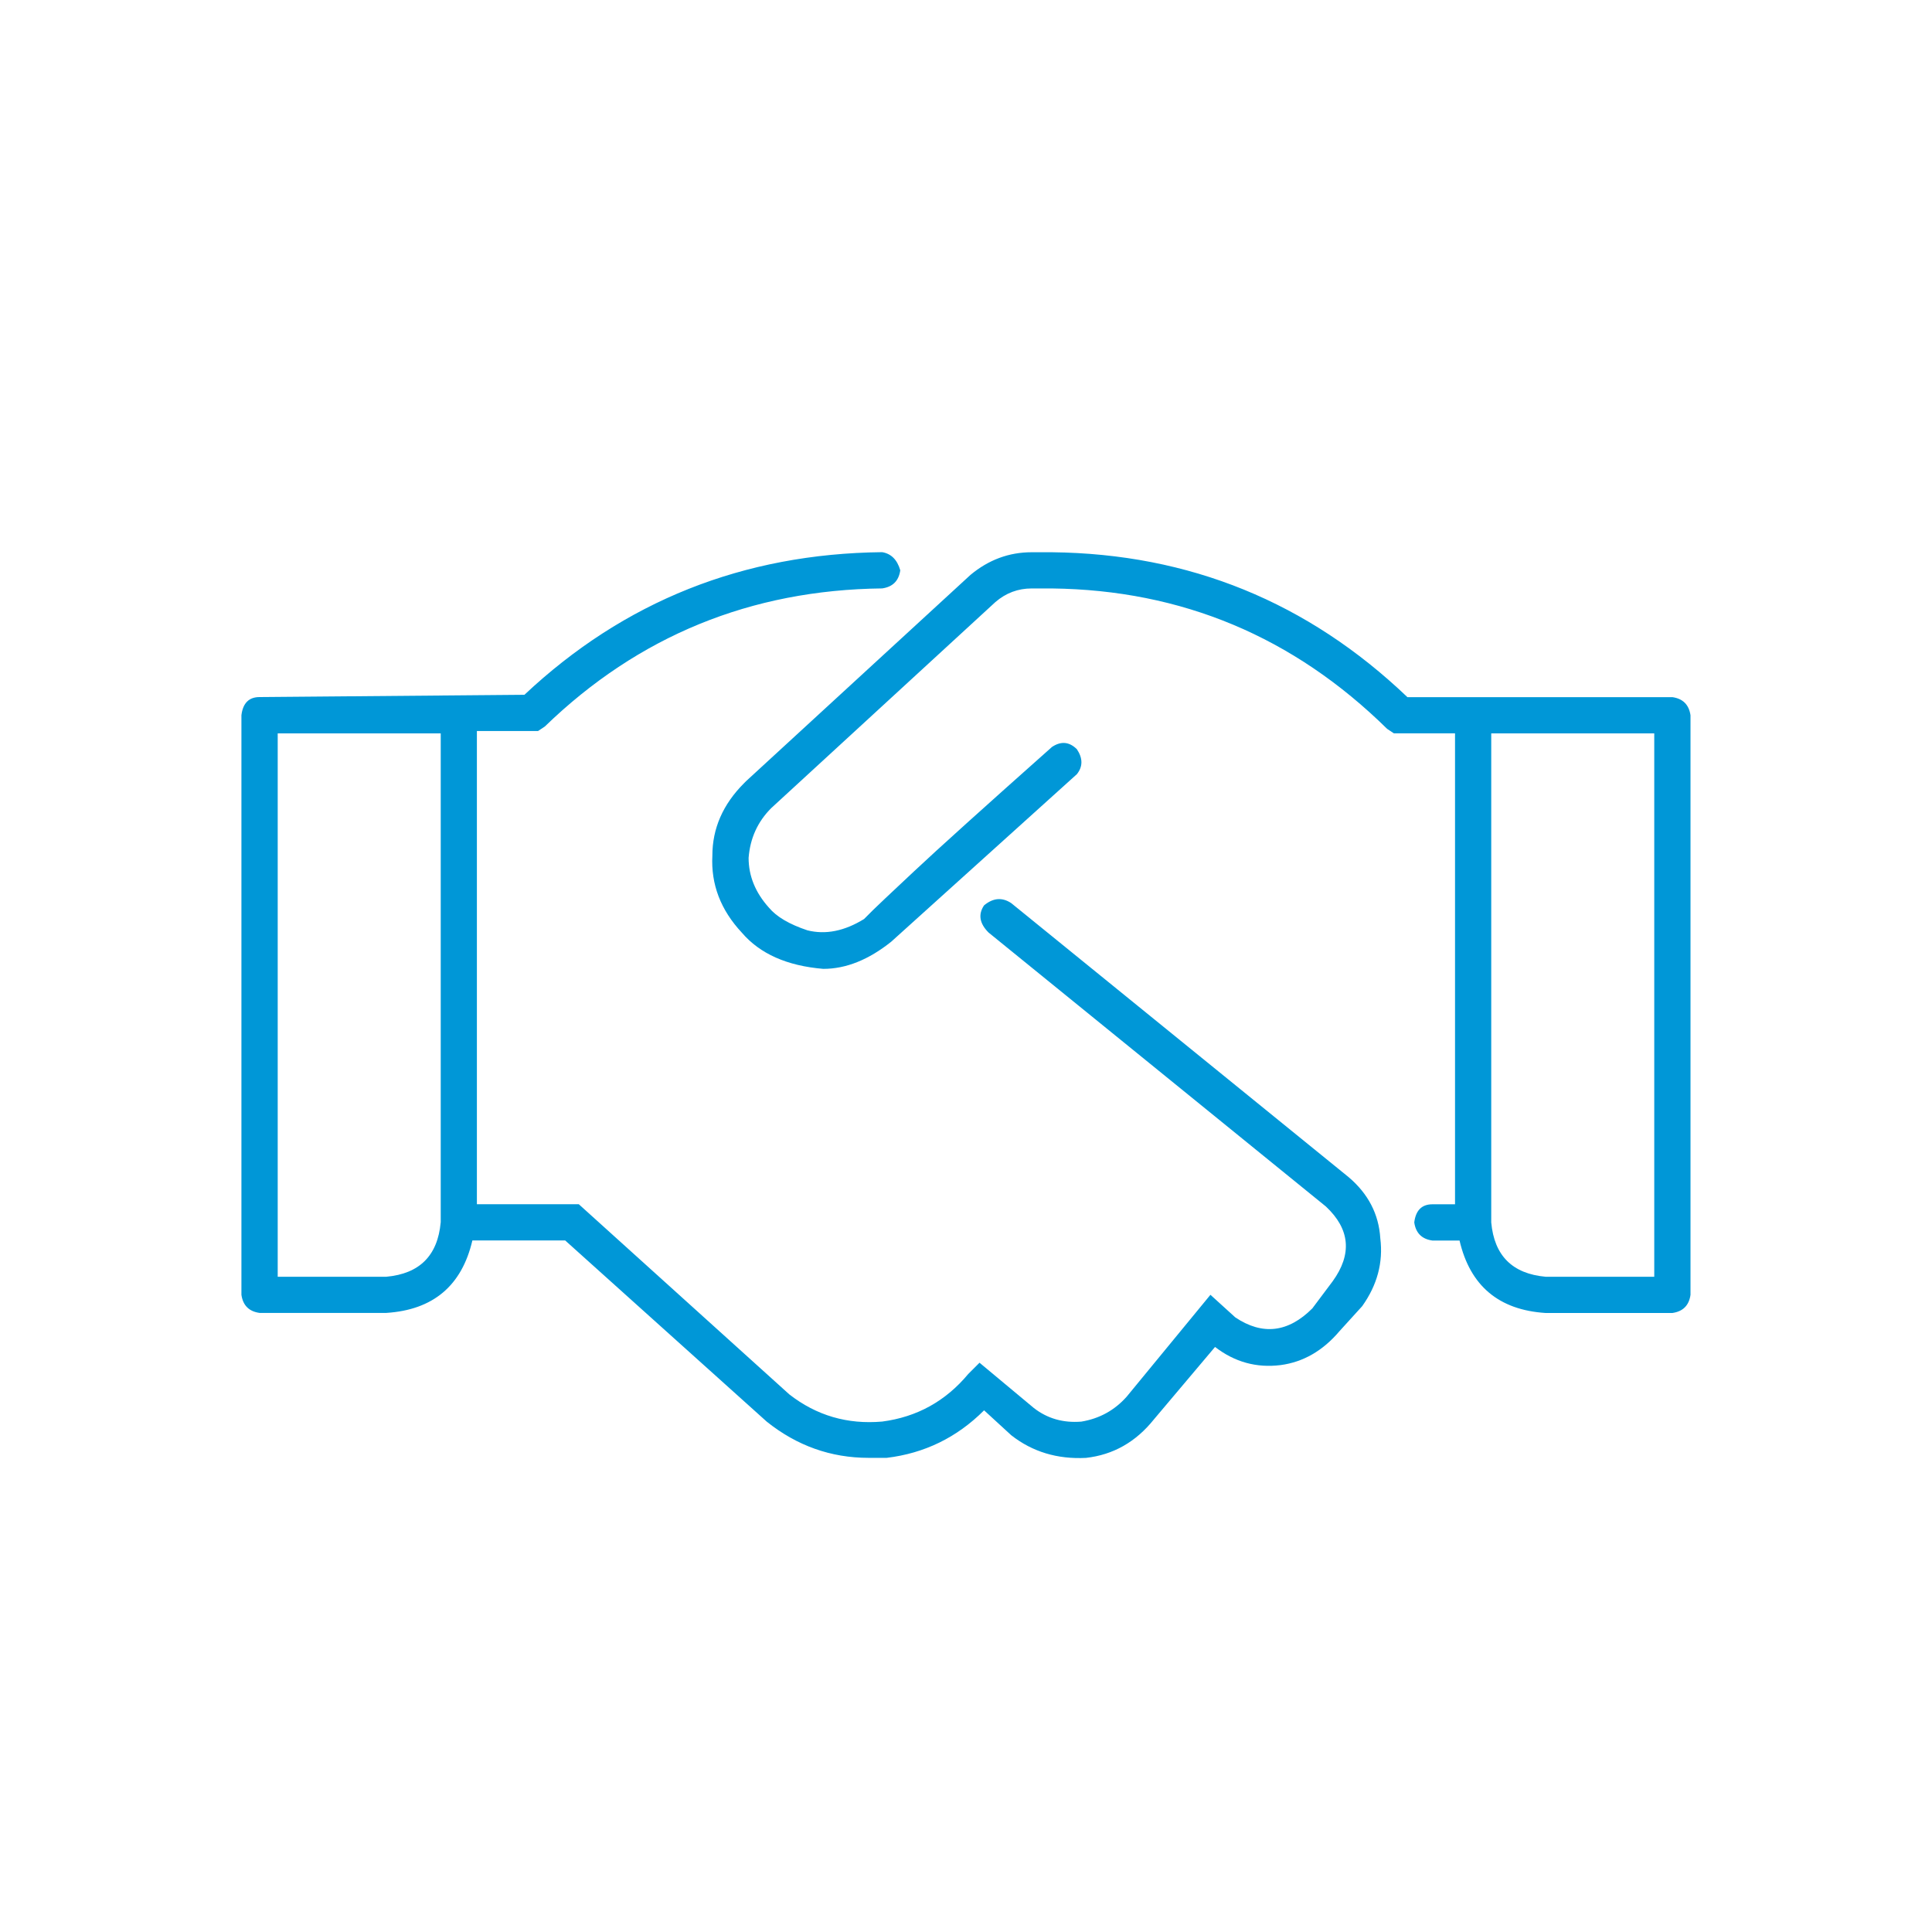
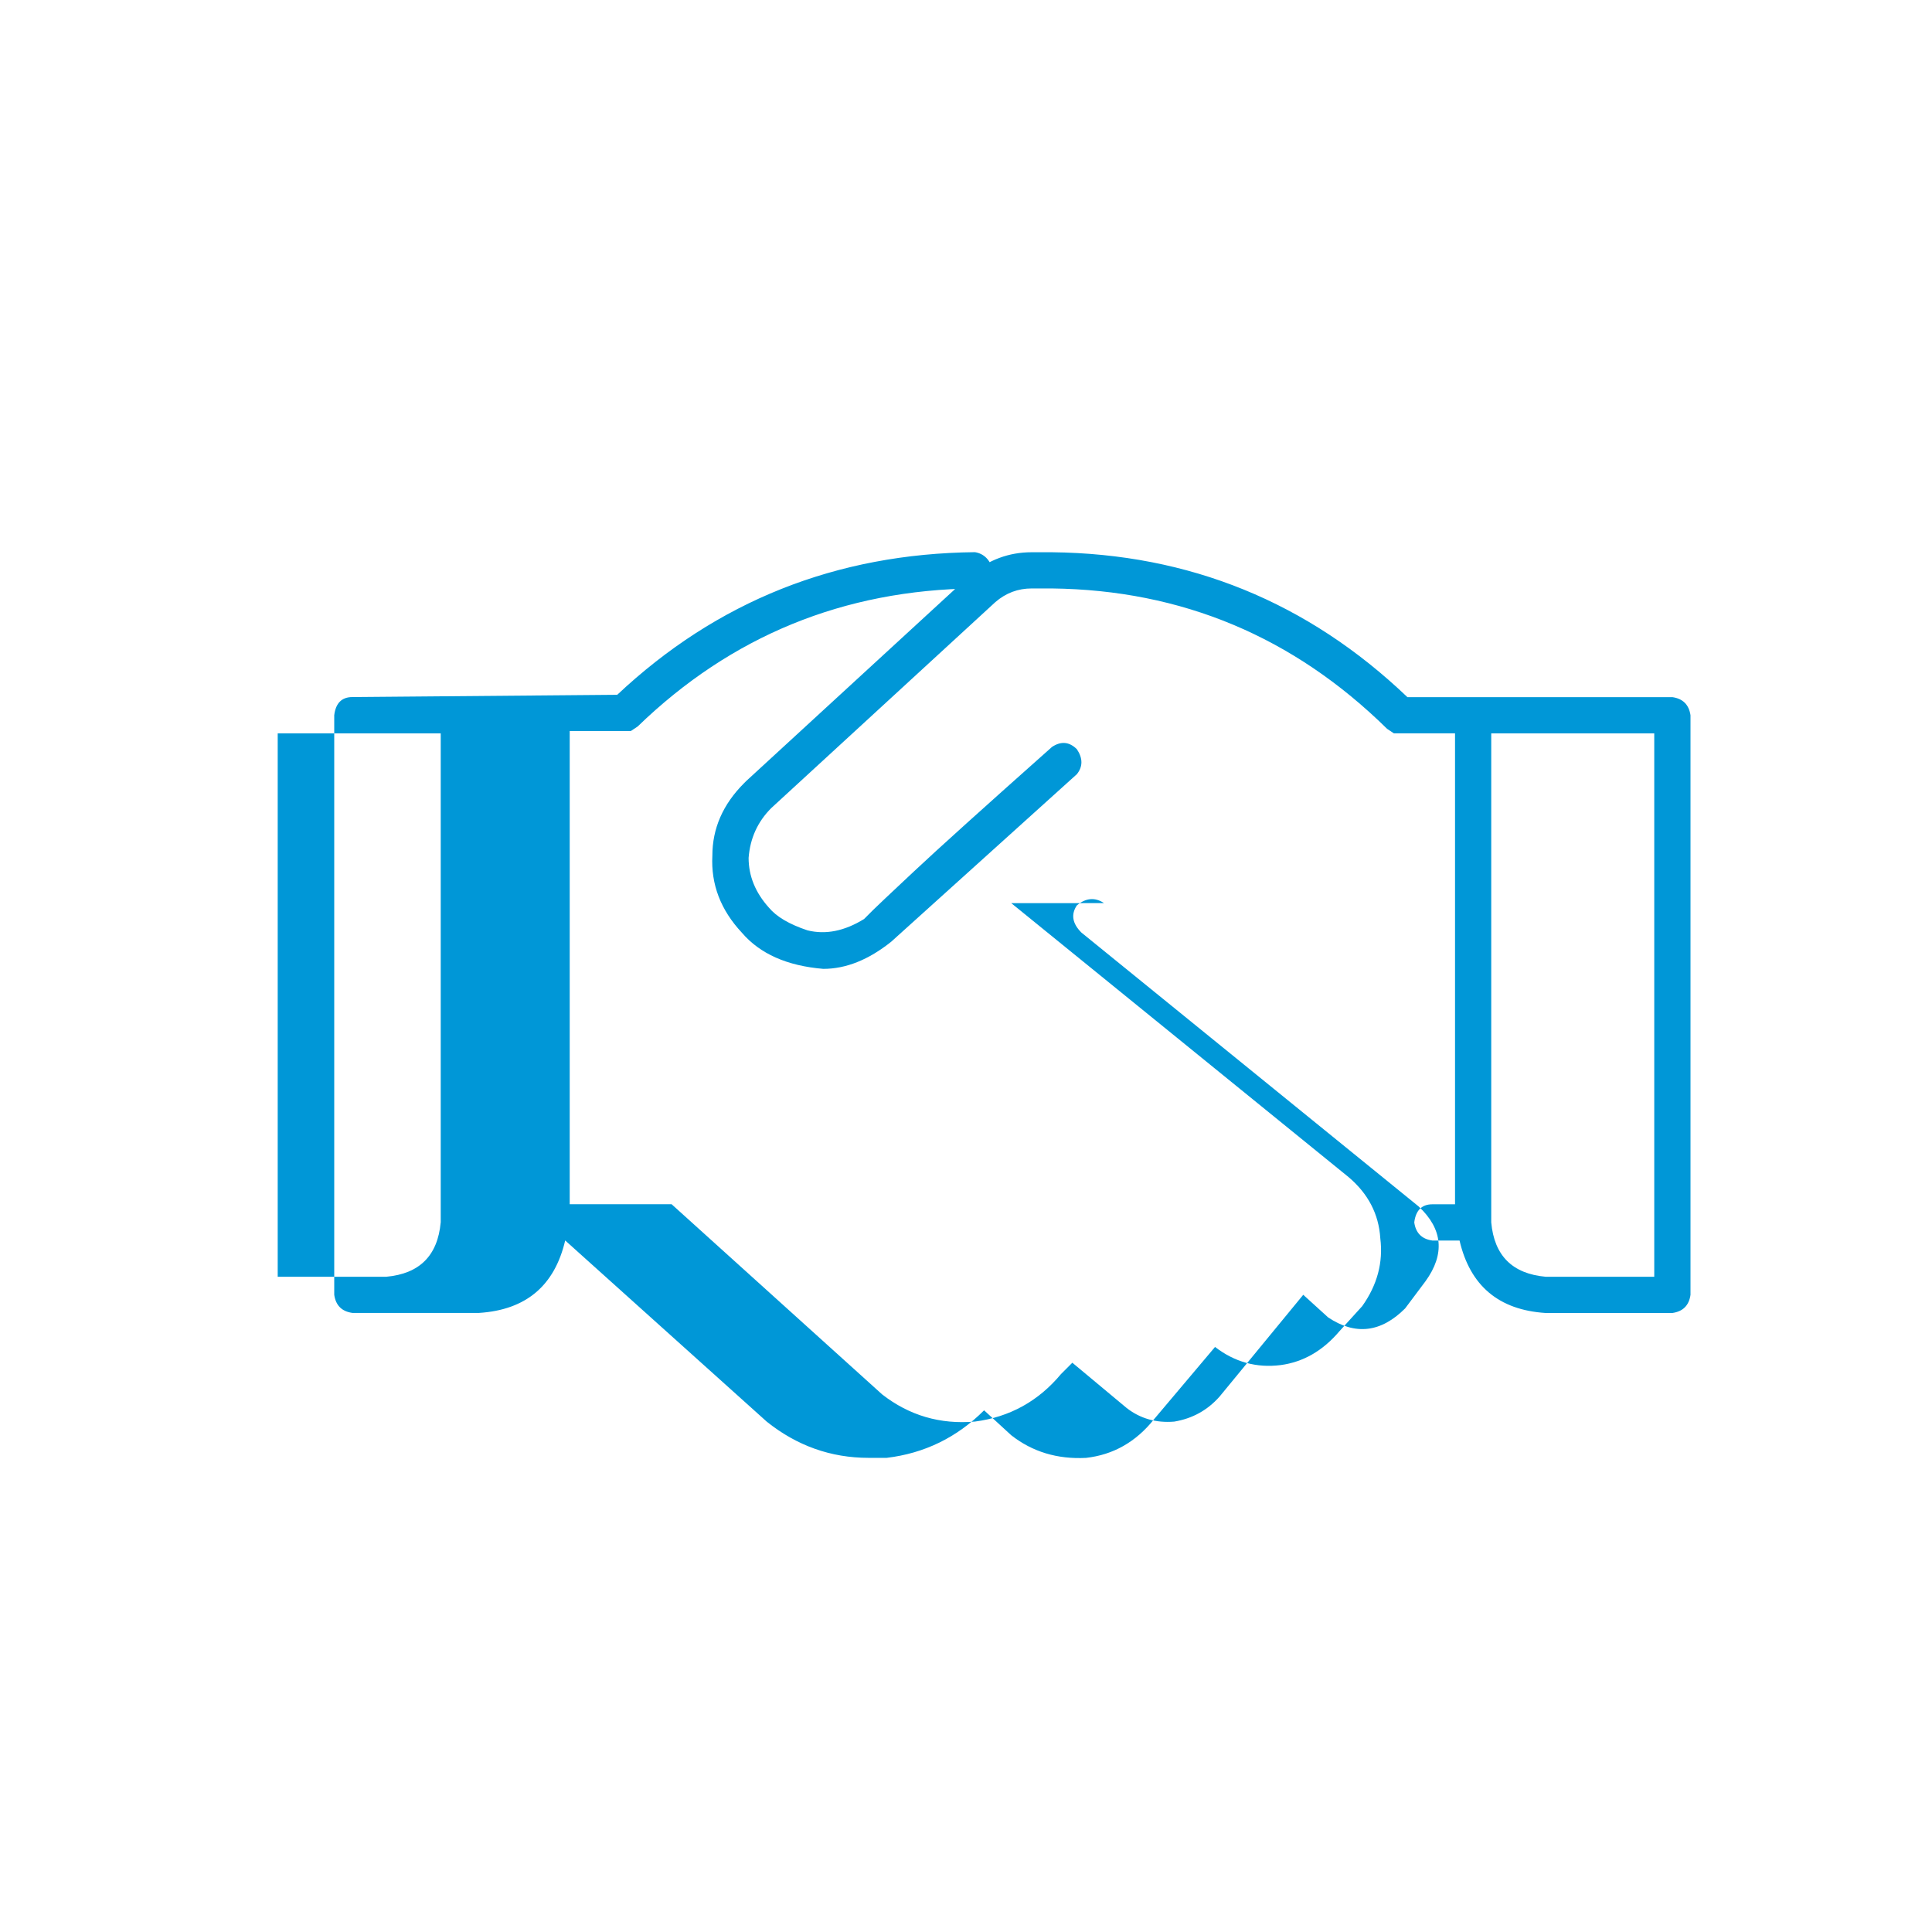
<svg xmlns="http://www.w3.org/2000/svg" id="Livello_1" viewBox="0 0 500 500">
  <defs>
    <style>      .st0 {        fill: #0097d7;      }    </style>
  </defs>
-   <path class="st0" d="M261.72,233.74l87.3,70.9c5.07,4.3,7.81,9.58,8.2,15.82.78,6.25-.79,12.11-4.69,17.58l-5.86,6.45c-4.3,5.08-9.38,8.01-15.23,8.79-6.25.79-11.92-.78-16.99-4.69l-15.82,18.75c-4.69,5.86-10.55,9.17-17.58,9.96-7.42.38-13.87-1.57-19.34-5.86l-7.03-6.45c-7.03,7.03-15.44,11.13-25.2,12.3h-4.69c-9.77,0-18.56-3.13-26.37-9.38l-52.15-46.88h-24.02c-2.74,11.72-10.16,17.97-22.27,18.75h-32.81c-2.74-.38-4.3-1.95-4.69-4.69v-150c.38-3.12,1.95-4.69,4.69-4.69l68.55-.59c25.78-24.22,56.63-36.52,92.58-36.91,2.34.39,3.9,1.96,4.69,4.69-.39,2.74-1.96,4.3-4.69,4.69-33.98.39-63.09,12.3-87.3,35.74l-1.76,1.17h-15.82v122.46h26.37l54.49,49.22c7.03,5.47,15.03,7.81,24.02,7.03,8.98-1.17,16.41-5.27,22.27-12.3l2.93-2.93,14.06,11.72c3.52,2.74,7.62,3.9,12.3,3.52,4.69-.78,8.59-2.93,11.72-6.45l21.68-26.37,6.45,5.86c7.03,4.69,13.67,3.91,19.92-2.34l5.27-7.03c5.07-7.03,4.49-13.48-1.76-19.34l-87.3-70.9c-2.34-2.34-2.74-4.69-1.17-7.03,2.34-1.95,4.69-2.14,7.03-.59ZM114.06,316.36v-126.56h-42.19v140.62h28.12c8.59-.78,13.28-5.47,14.06-14.06ZM432.81,180.42c2.73.39,4.29,1.96,4.69,4.69v150c-.39,2.74-1.96,4.3-4.69,4.69h-32.81c-12.11-.78-19.54-7.03-22.27-18.75h-7.03c-2.74-.38-4.3-1.95-4.69-4.69.38-3.12,1.95-4.69,4.69-4.69h5.86v-121.88h-15.82l-1.76-1.17c-24.22-23.82-53.13-35.93-86.72-36.33h-5.27c-3.52,0-6.65,1.17-9.38,3.52l-58.01,53.32c-3.52,3.52-5.47,7.82-5.86,12.89,0,4.69,1.76,8.99,5.27,12.89,1.95,2.34,5.27,4.3,9.96,5.86,4.69,1.17,9.57.2,14.65-2.93l2.34-2.34c.78-.78,4.29-4.1,10.55-9.96,6.24-5.86,18.16-16.6,35.74-32.23,2.34-1.56,4.49-1.36,6.45.59,1.56,2.34,1.56,4.5,0,6.45l-48.05,43.36c-5.86,4.69-11.72,7.03-17.58,7.03-9.38-.78-16.41-3.9-21.09-9.38-5.47-5.86-8.01-12.5-7.62-19.92,0-7.03,2.73-13.28,8.2-18.75l.59-.59,58.01-53.32c4.69-3.9,9.96-5.86,15.82-5.86h5.27c35.54.39,66.21,12.89,91.99,37.5h68.55ZM428.12,330.42v-140.62h-42.19v126.56c.78,8.6,5.47,13.28,14.06,14.06h28.12Z" />
+   <path class="st0" d="M261.72,233.74l87.3,70.9c5.07,4.3,7.81,9.58,8.2,15.82.78,6.25-.79,12.11-4.69,17.58l-5.86,6.45c-4.3,5.08-9.38,8.01-15.23,8.79-6.25.79-11.92-.78-16.99-4.69l-15.82,18.75c-4.69,5.86-10.55,9.17-17.58,9.96-7.42.38-13.87-1.57-19.34-5.86l-7.03-6.45c-7.03,7.03-15.44,11.13-25.2,12.3h-4.69c-9.77,0-18.56-3.13-26.37-9.38l-52.15-46.88c-2.74,11.72-10.16,17.97-22.27,18.75h-32.81c-2.74-.38-4.3-1.95-4.69-4.69v-150c.38-3.12,1.95-4.69,4.69-4.69l68.55-.59c25.78-24.22,56.63-36.52,92.58-36.91,2.34.39,3.9,1.96,4.69,4.69-.39,2.74-1.96,4.3-4.69,4.69-33.98.39-63.09,12.3-87.3,35.74l-1.76,1.17h-15.82v122.46h26.37l54.49,49.22c7.03,5.47,15.03,7.81,24.02,7.03,8.98-1.17,16.41-5.27,22.27-12.3l2.93-2.93,14.06,11.72c3.52,2.74,7.62,3.9,12.3,3.52,4.69-.78,8.59-2.93,11.72-6.45l21.68-26.37,6.45,5.86c7.03,4.69,13.67,3.91,19.92-2.34l5.27-7.03c5.07-7.03,4.49-13.48-1.76-19.34l-87.3-70.9c-2.34-2.34-2.74-4.69-1.17-7.03,2.34-1.95,4.69-2.14,7.03-.59ZM114.06,316.36v-126.56h-42.19v140.62h28.12c8.59-.78,13.28-5.47,14.06-14.06ZM432.81,180.42c2.73.39,4.29,1.96,4.69,4.69v150c-.39,2.74-1.96,4.3-4.69,4.69h-32.81c-12.11-.78-19.54-7.03-22.27-18.75h-7.03c-2.74-.38-4.3-1.95-4.69-4.69.38-3.12,1.95-4.69,4.69-4.69h5.86v-121.88h-15.82l-1.76-1.17c-24.22-23.82-53.13-35.93-86.72-36.33h-5.27c-3.52,0-6.65,1.17-9.38,3.52l-58.01,53.32c-3.52,3.52-5.47,7.82-5.86,12.89,0,4.69,1.76,8.99,5.27,12.89,1.95,2.34,5.27,4.3,9.96,5.86,4.69,1.17,9.57.2,14.65-2.93l2.34-2.34c.78-.78,4.29-4.1,10.55-9.96,6.24-5.86,18.16-16.6,35.74-32.23,2.34-1.56,4.49-1.36,6.45.59,1.56,2.34,1.56,4.5,0,6.45l-48.05,43.36c-5.86,4.69-11.72,7.03-17.58,7.03-9.38-.78-16.41-3.9-21.09-9.38-5.47-5.86-8.01-12.5-7.62-19.92,0-7.03,2.73-13.28,8.2-18.75l.59-.59,58.01-53.32c4.69-3.9,9.96-5.86,15.82-5.86h5.27c35.54.39,66.21,12.89,91.99,37.5h68.55ZM428.12,330.42v-140.62h-42.19v126.56c.78,8.6,5.47,13.28,14.06,14.06h28.12Z" />
</svg>